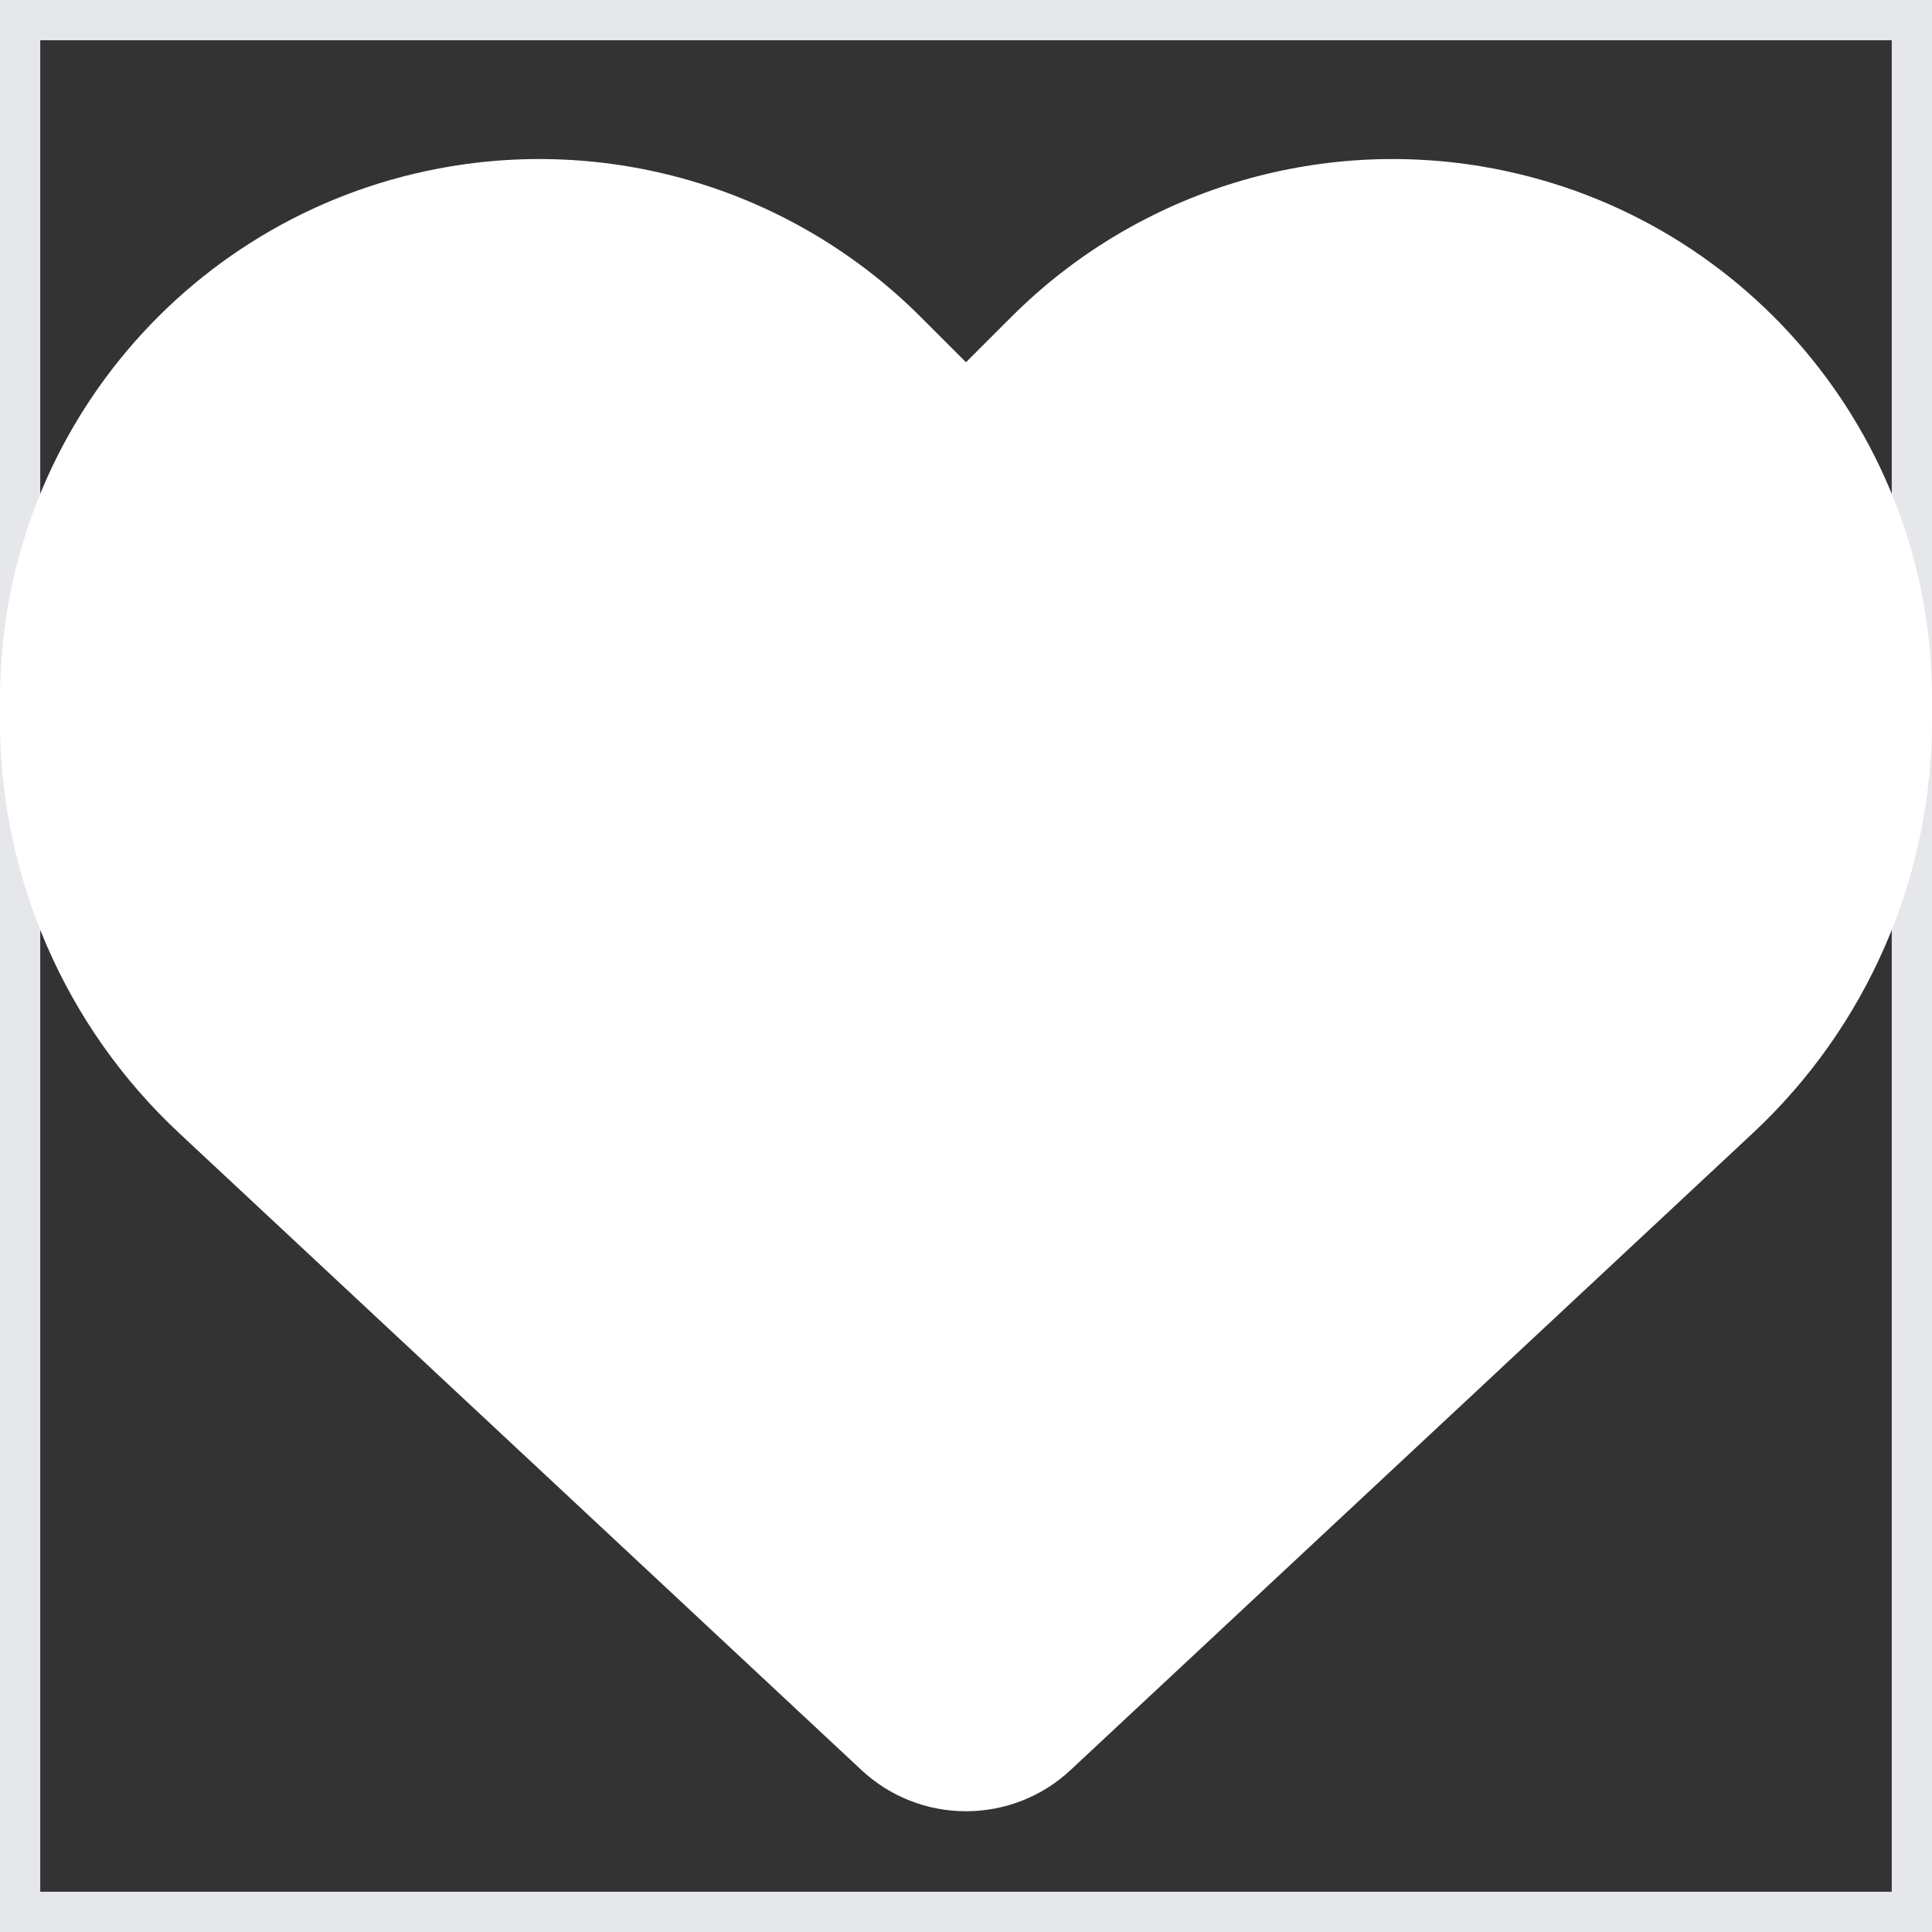
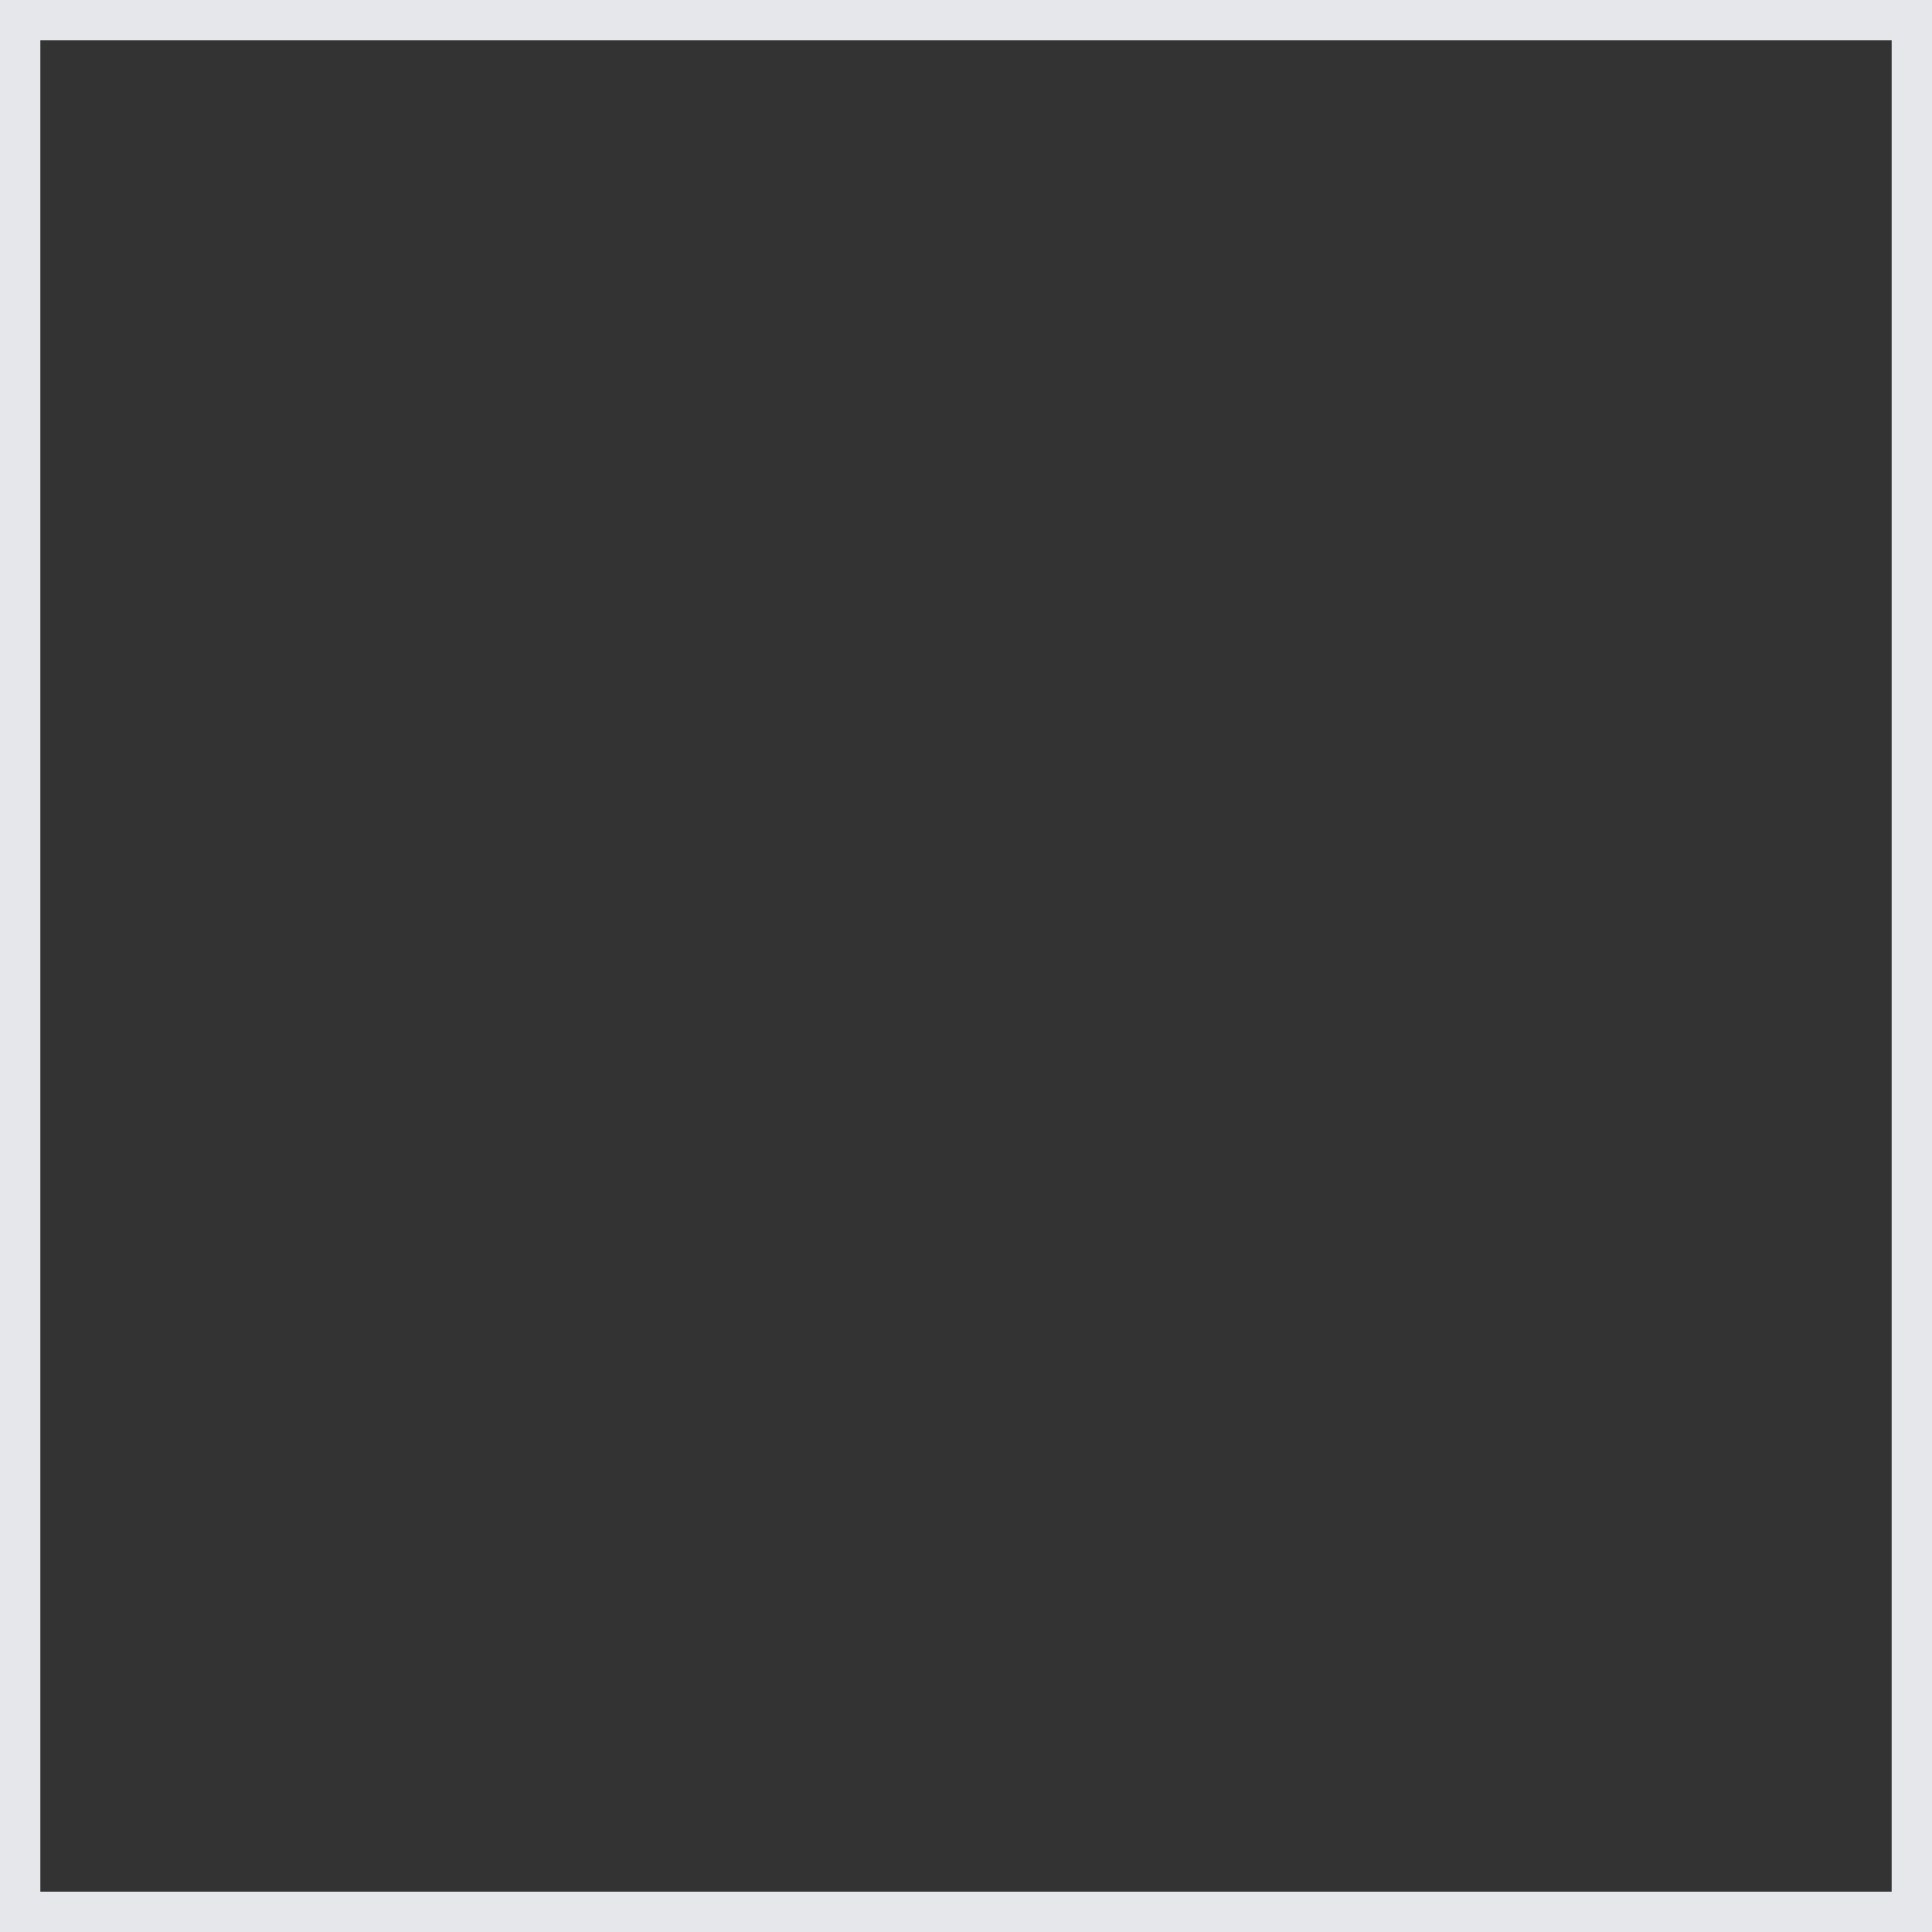
<svg xmlns="http://www.w3.org/2000/svg" preserveAspectRatio="none" width="100%" height="100%" overflow="visible" style="display: block;" viewBox="0 0 24 24" fill="none">
  <rect x="0" y="0" width="24" height="24" fill="#333333" stroke="none" />
  <g id="Frame">
    <path d="M24 24H0V0H24V24Z" stroke="#E5E7EB" />
-     <path id="Vector" d="M2.231 14.081L10.702 21.989C11.053 22.317 11.517 22.5 12 22.5C12.483 22.5 12.947 22.317 13.298 21.989L21.769 14.081C23.194 12.755 24 10.894 24 8.948V8.677C24 5.4 21.633 2.606 18.403 2.067C16.266 1.711 14.091 2.409 12.562 3.938L12 4.5L11.438 3.938C9.909 2.409 7.734 1.711 5.597 2.067C2.367 2.606 0 5.4 0 8.677V8.948C0 10.894 0.806 12.755 2.231 14.081Z" fill="white" />
  </g>
</svg>